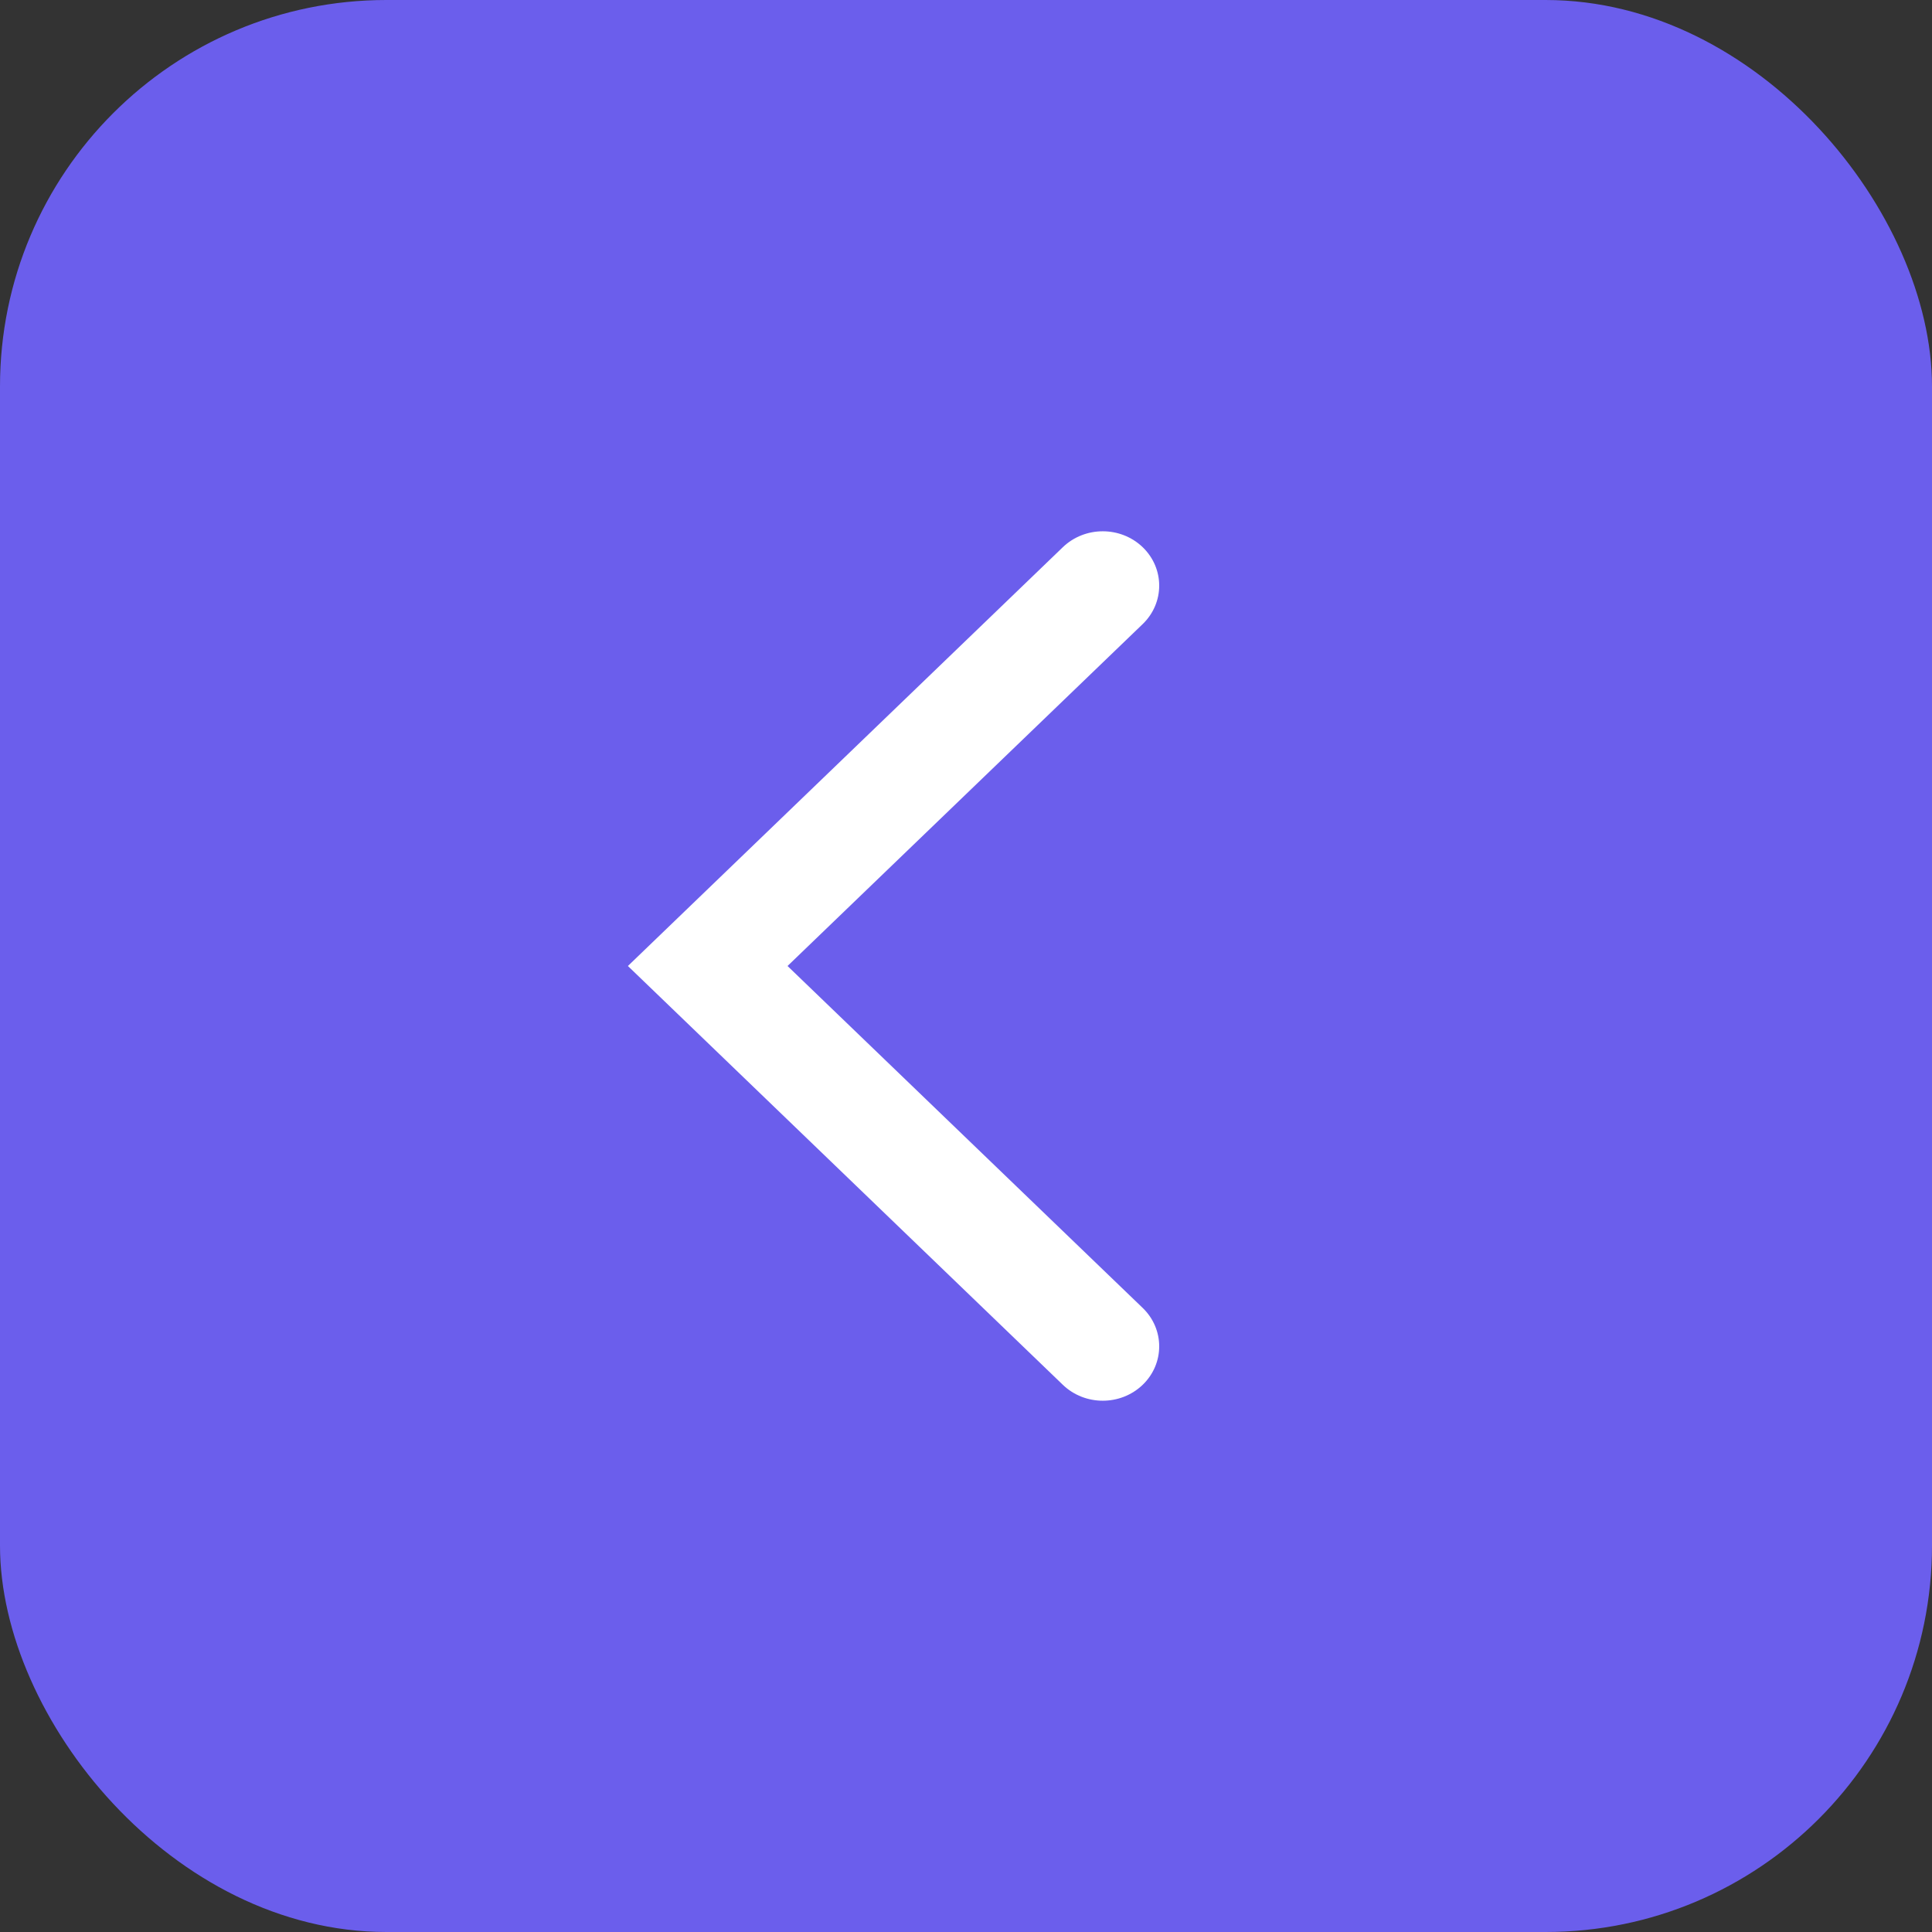
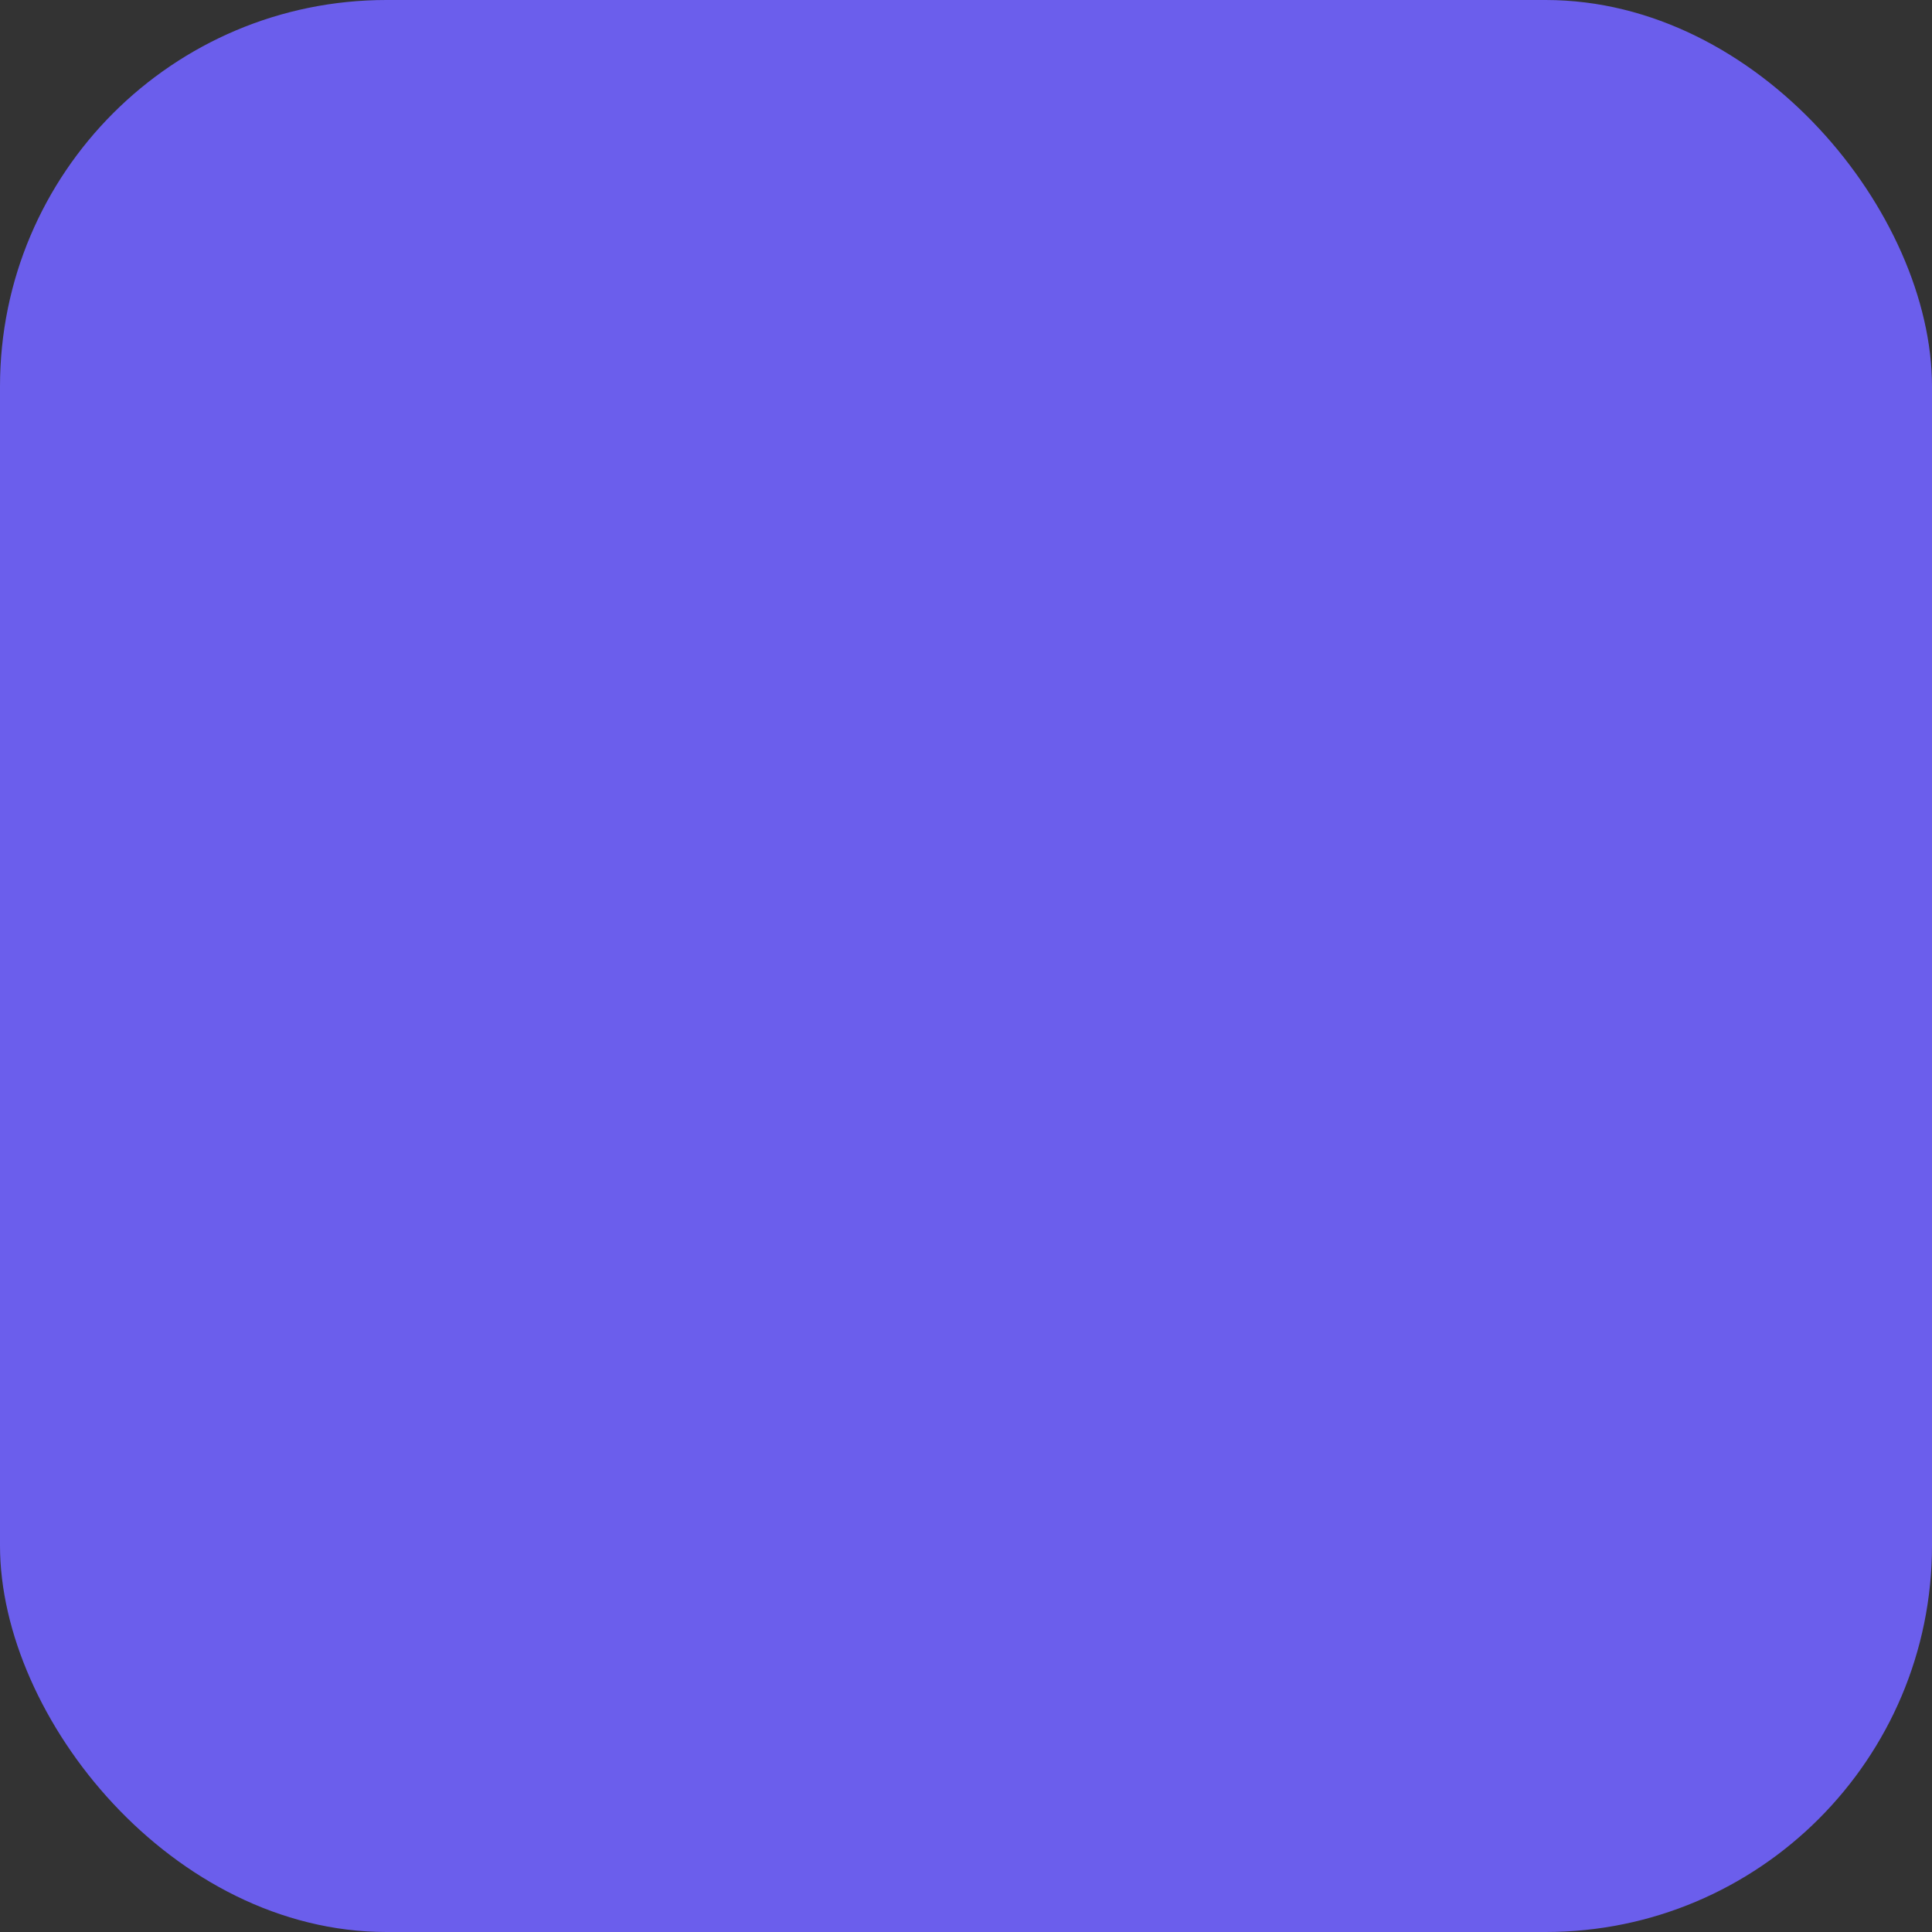
<svg xmlns="http://www.w3.org/2000/svg" width="40" height="40" viewBox="0 0 40 40" fill="none">
  <rect x="0" y="0" width="40" height="40" fill="#333333" stroke="none" />
  <rect width="40" height="40" rx="8" fill="#6B5EEC" />
-   <path fill-rule="evenodd" clip-rule="evenodd" d="M23.658 11.329C23.201 10.89 22.462 10.89 22.005 11.329L13 20L22.005 28.671C22.462 29.11 23.201 29.11 23.658 28.671C24.114 28.231 24.114 27.519 23.658 27.079L16.305 20L23.658 12.921C24.114 12.481 24.114 11.769 23.658 11.329Z" fill="white" />
</svg>